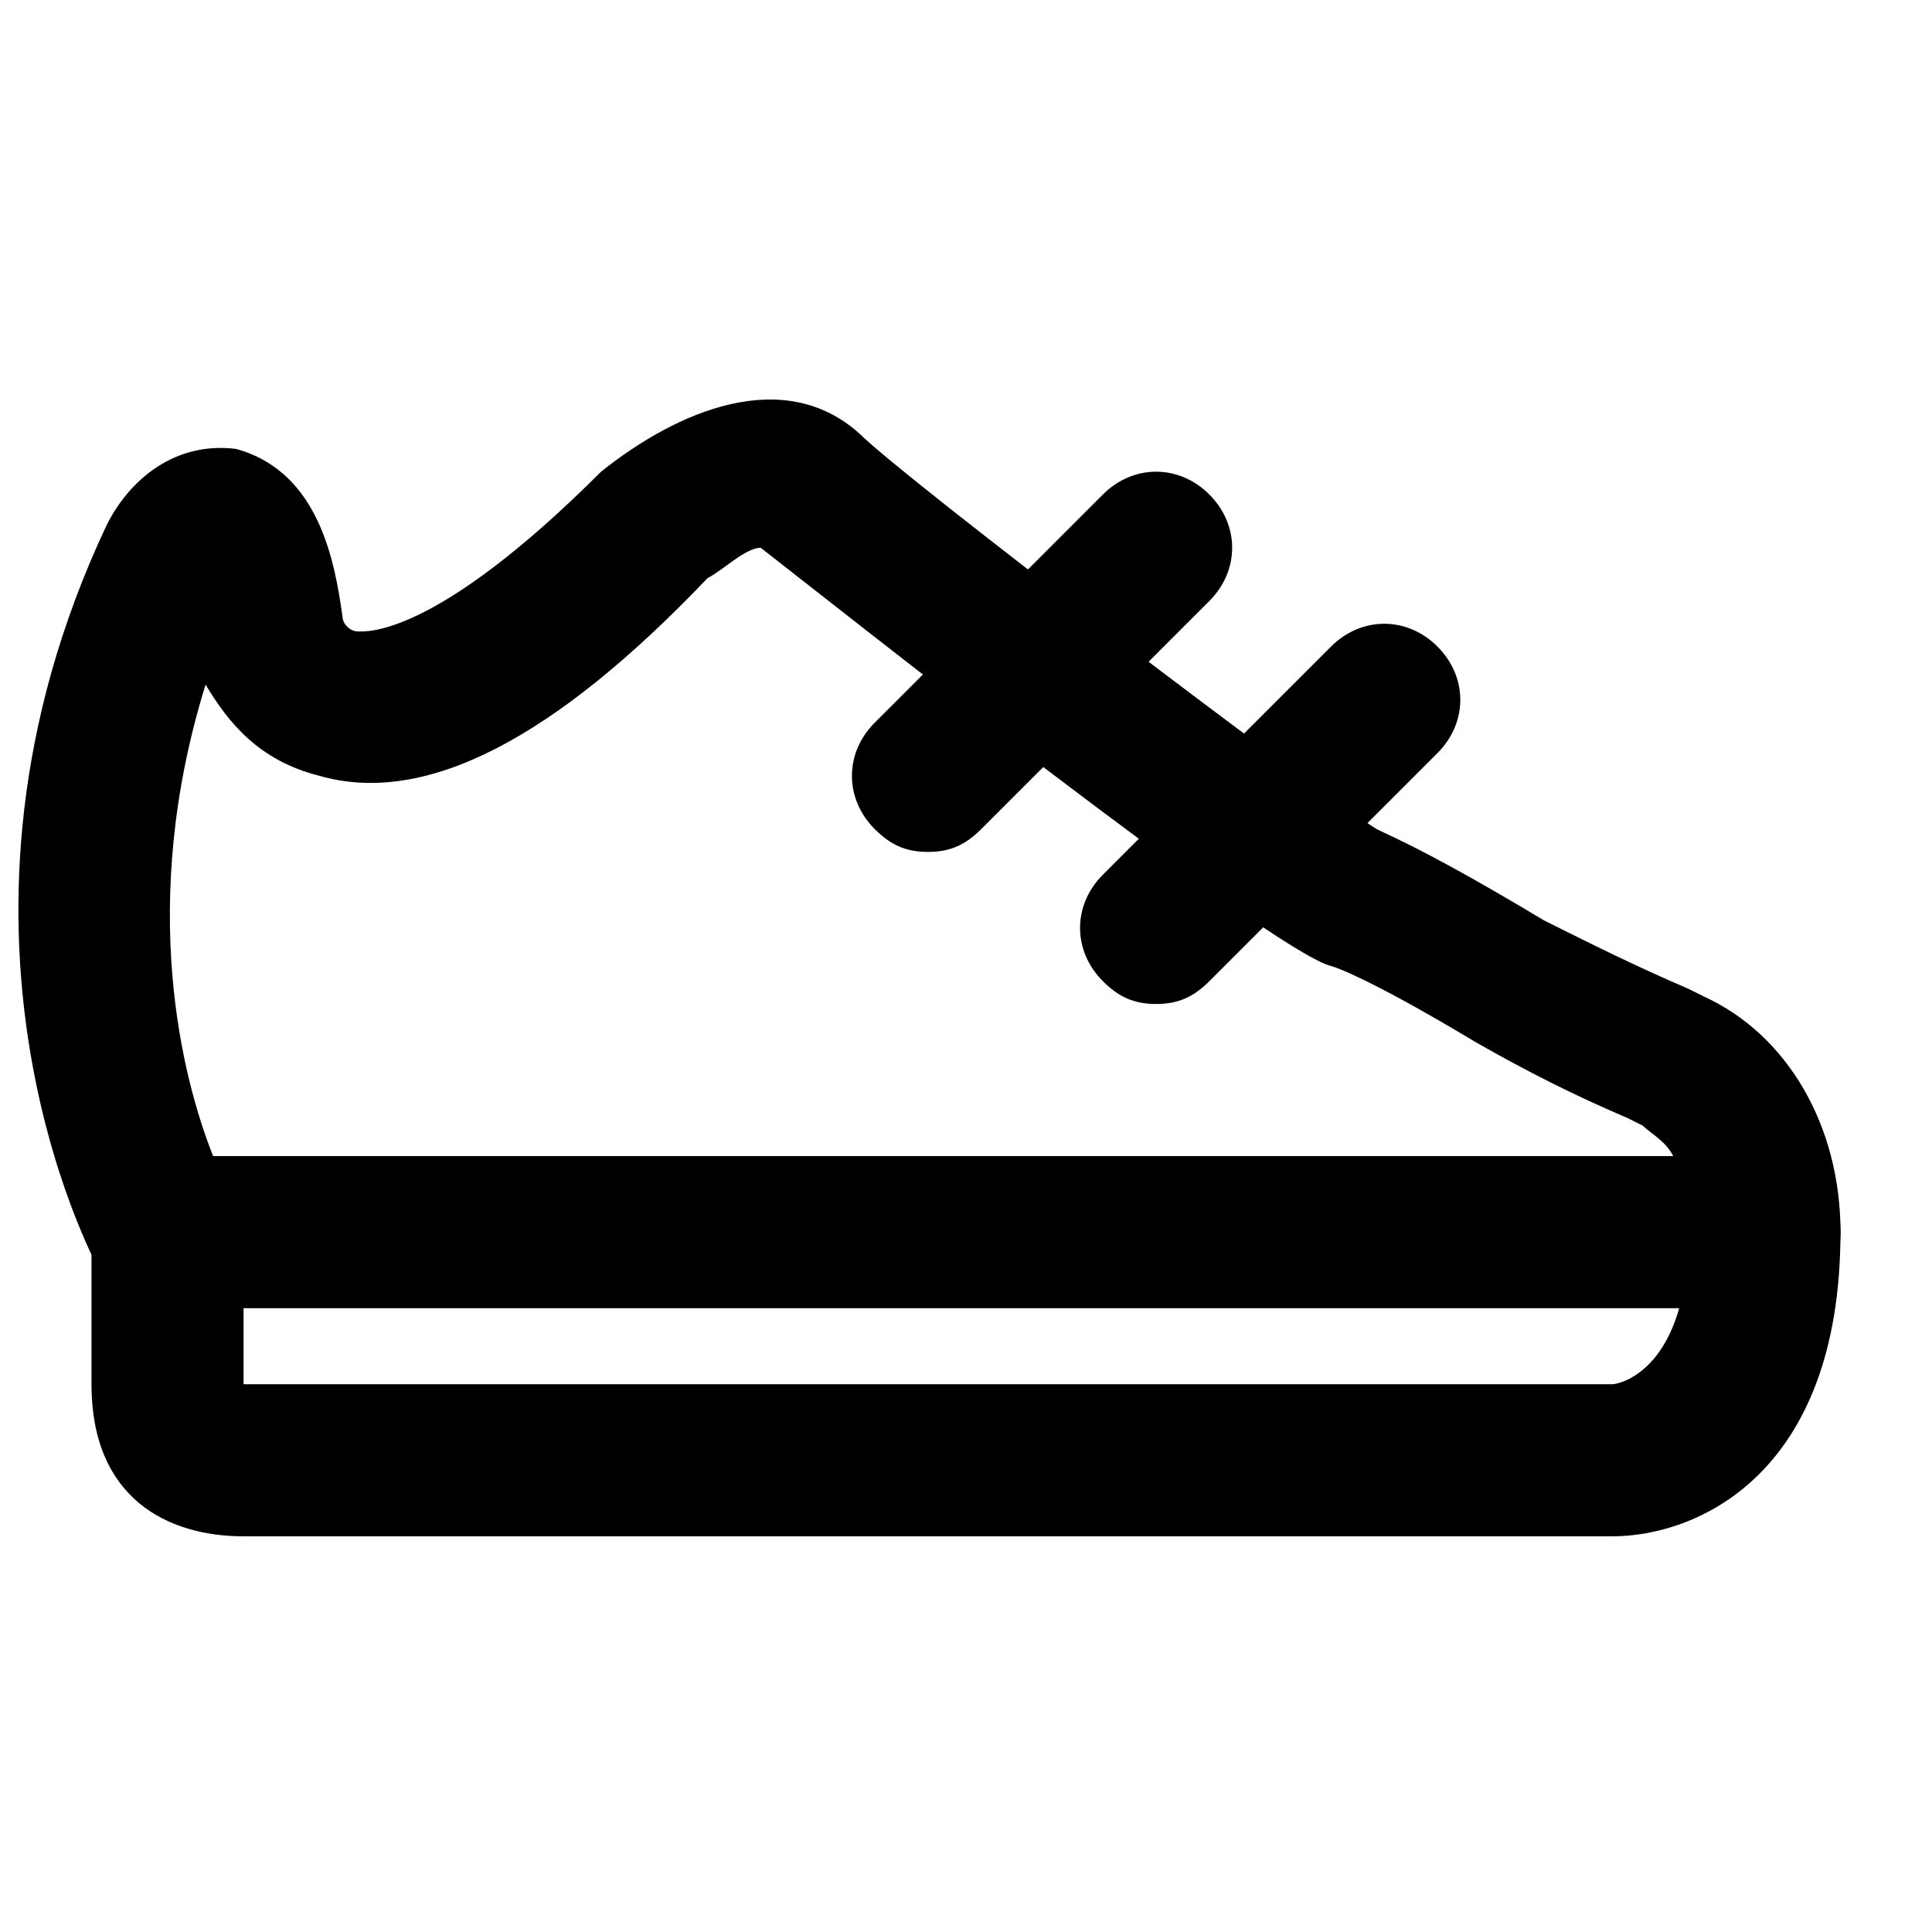
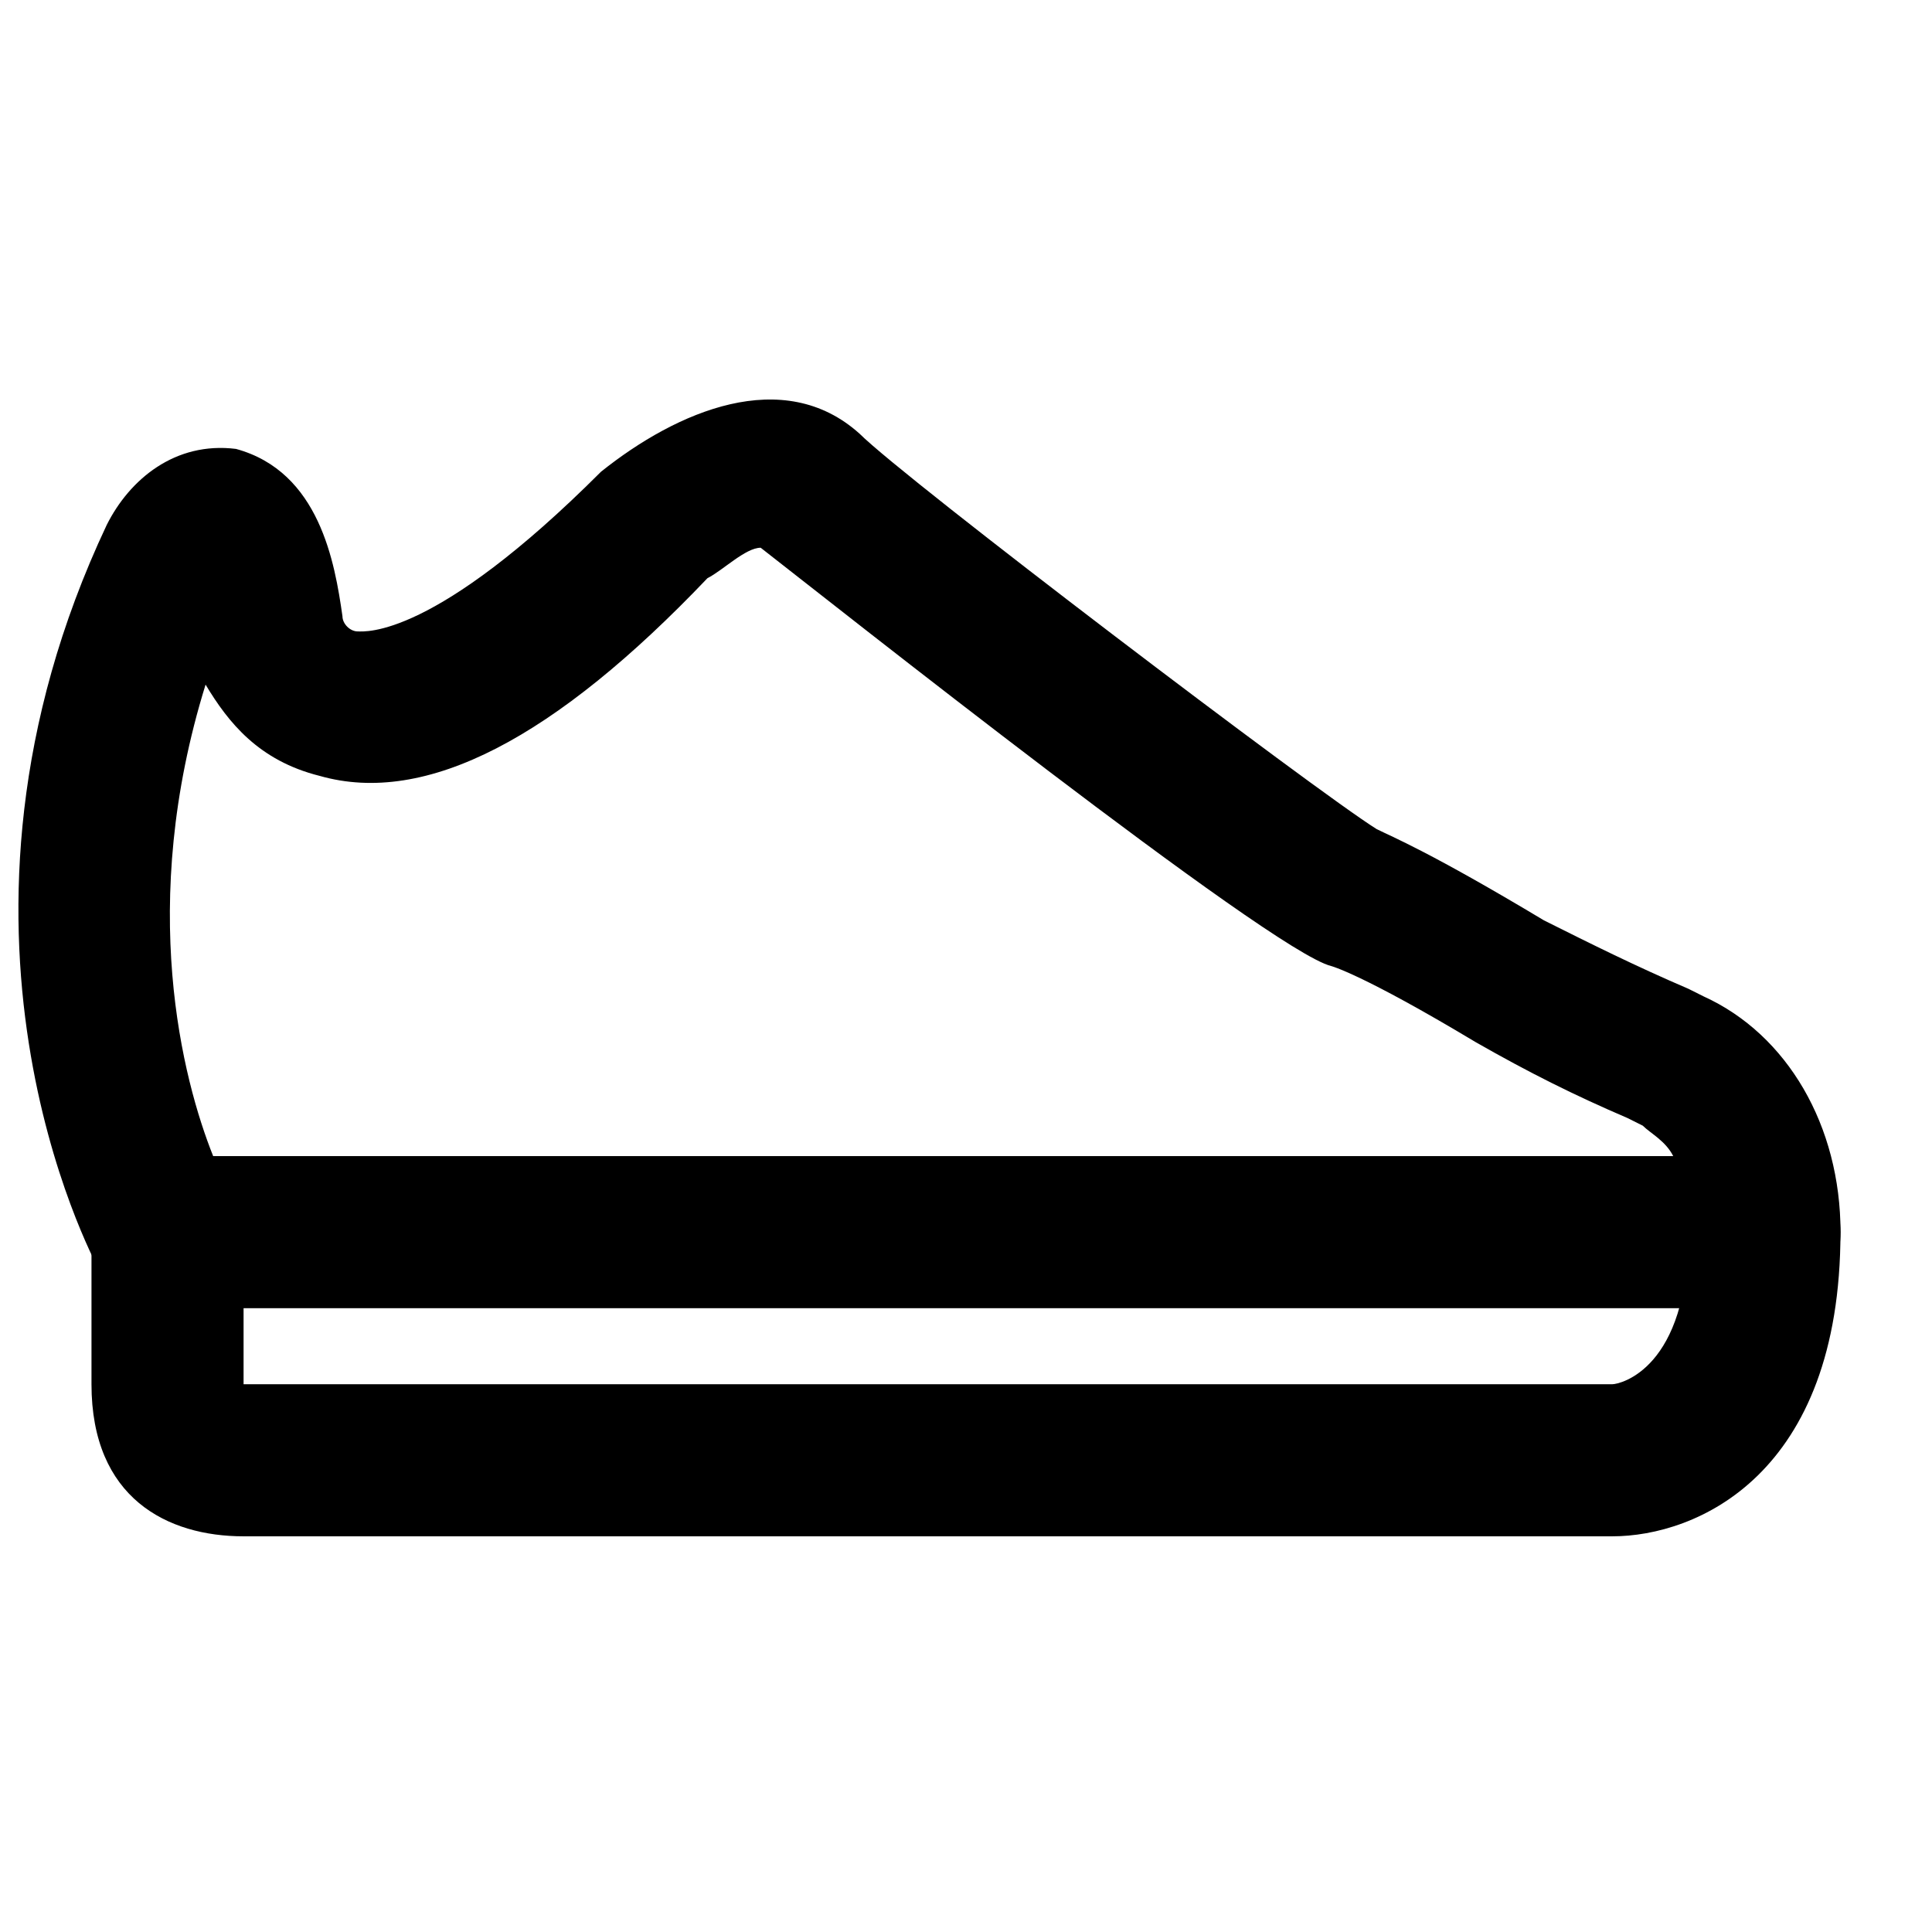
<svg xmlns="http://www.w3.org/2000/svg" width="800px" height="800px" version="1.1" viewBox="144 144 512 512">
  <defs>
    <clipPath id="a">
      <path d="m148.09 249h483.91v242h-483.91z" />
    </clipPath>
  </defs>
  <g clip-path="url(#a)">
    <path d="m200.49 450.38h386.93c-2.016-4.031-6.047-6.047-8.062-8.062l-4.031-2.016c-14.105-6.047-26.199-12.09-40.305-20.152-30.23-18.137-38.289-20.152-38.289-20.152-16.117-4.027-133-96.73-151.14-110.84-4.031 0-10.078 6.047-14.105 8.062-40.305 42.32-74.562 60.457-102.78 52.395-16.121-4.031-24.184-14.105-30.227-24.184-18.141 58.441-6.047 104.79 2.012 124.95m411.11 40.305h-423.2c-8.062 0-14.105-4.031-18.137-10.078-2.016-4.027-48.367-90.684 2.016-197.49 6.047-12.09 18.137-22.168 34.258-20.152 22.168 6.047 26.199 30.23 28.215 44.336 0 2.016 2.016 4.031 4.031 4.031s20.152 2.016 64.488-42.32c20.152-16.121 48.367-28.215 68.52-10.078 12.09 12.09 120.91 94.715 137.04 104.79 4.031 2.016 14.105 6.047 44.336 24.184 12.09 6.047 24.184 12.09 38.289 18.137l4.031 2.016c22.164 10.078 36.27 34.262 36.27 62.473 0 12.094-8.059 20.152-20.152 20.152" />
  </g>
  <path d="m571.29 551.14h-362.74c-20.152 0-40.305-10.078-40.305-40.305v-40.305c0-12.09 8.062-20.152 20.152-20.152 12.09 0 20.152 8.062 20.152 20.152v40.305h362.74c2.016 0 20.152-4.031 20.152-40.305 0-12.09 8.062-20.152 20.152-20.152s20.152 8.062 20.152 20.152c0 64.488-38.289 80.609-60.457 80.609z" />
-   <path d="m389.92 369.77c-6.047 0-10.078-2.016-14.105-6.047-8.062-8.062-8.062-20.152 0-28.215l60.457-60.457c8.062-8.062 20.152-8.062 28.215 0s8.062 20.152 0 28.215l-60.457 60.457c-4.031 4.031-8.062 6.047-14.109 6.047" />
-   <path d="m450.38 410.07c-6.047 0-10.078-2.016-14.105-6.047-8.062-8.062-8.062-20.152 0-28.215l60.457-60.457c8.062-8.062 20.152-8.062 28.215 0s8.062 20.152 0 28.215l-60.457 60.457c-4.031 4.031-8.062 6.047-14.109 6.047" />
</svg>